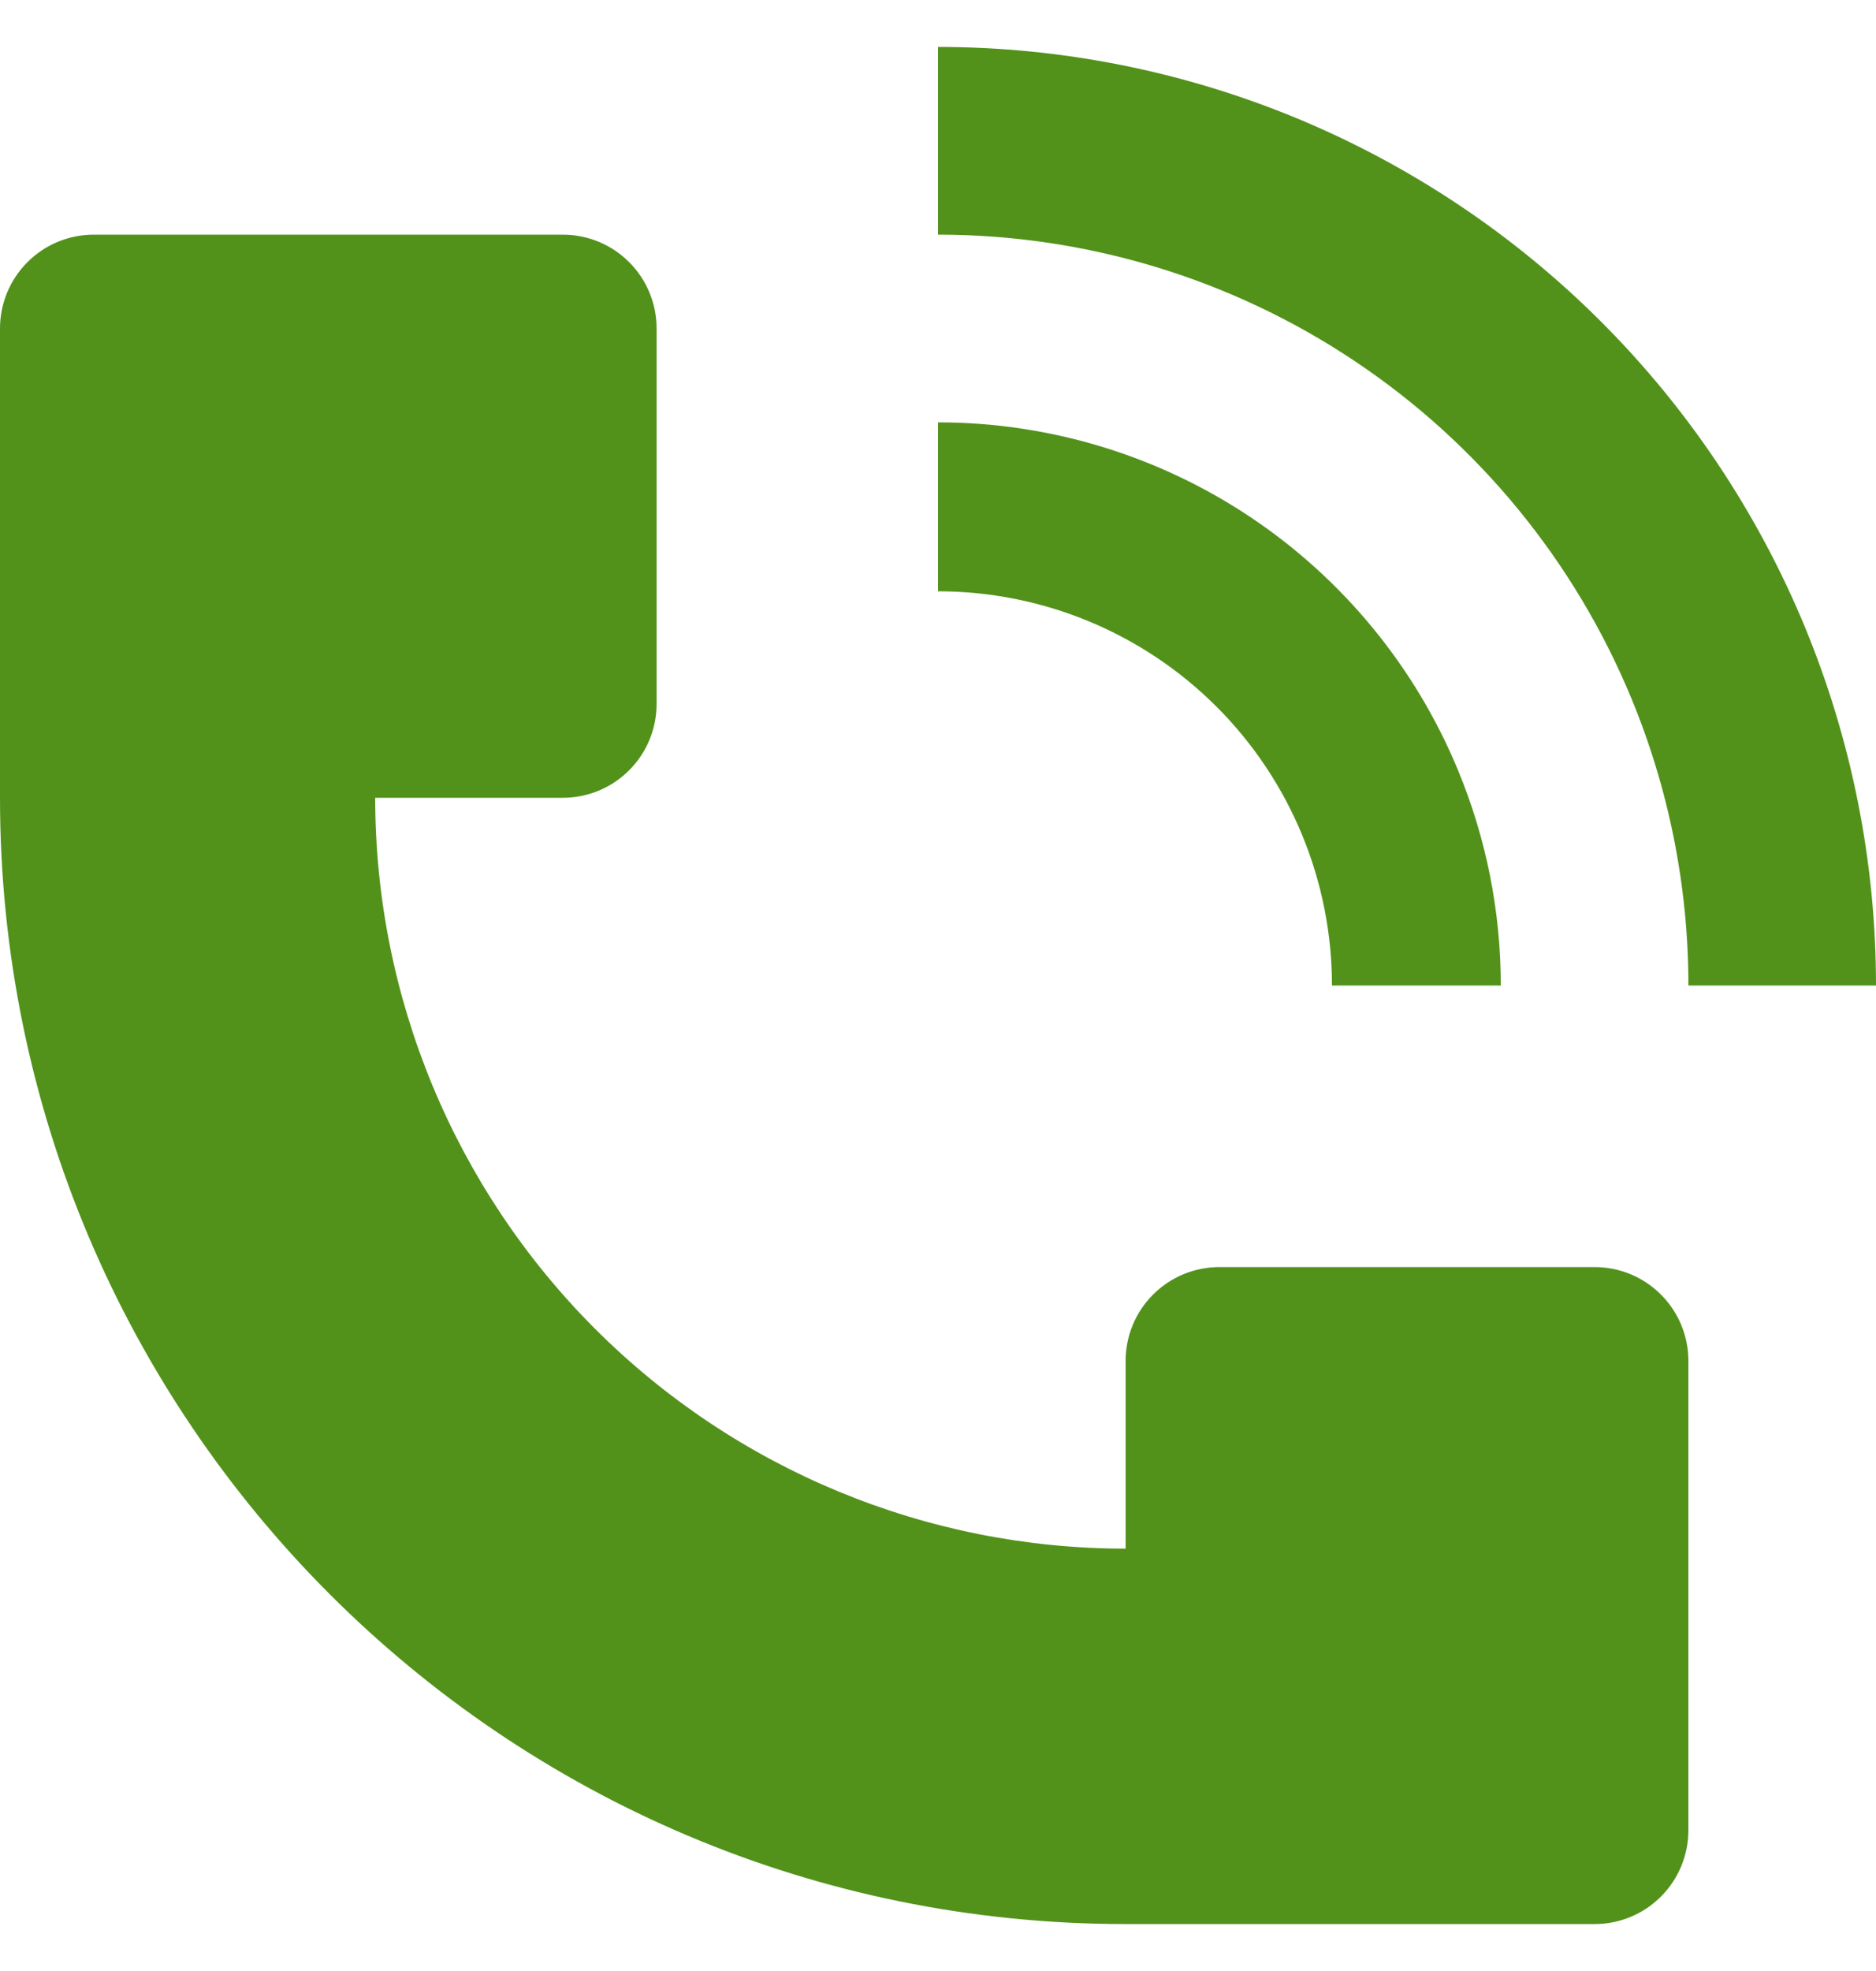
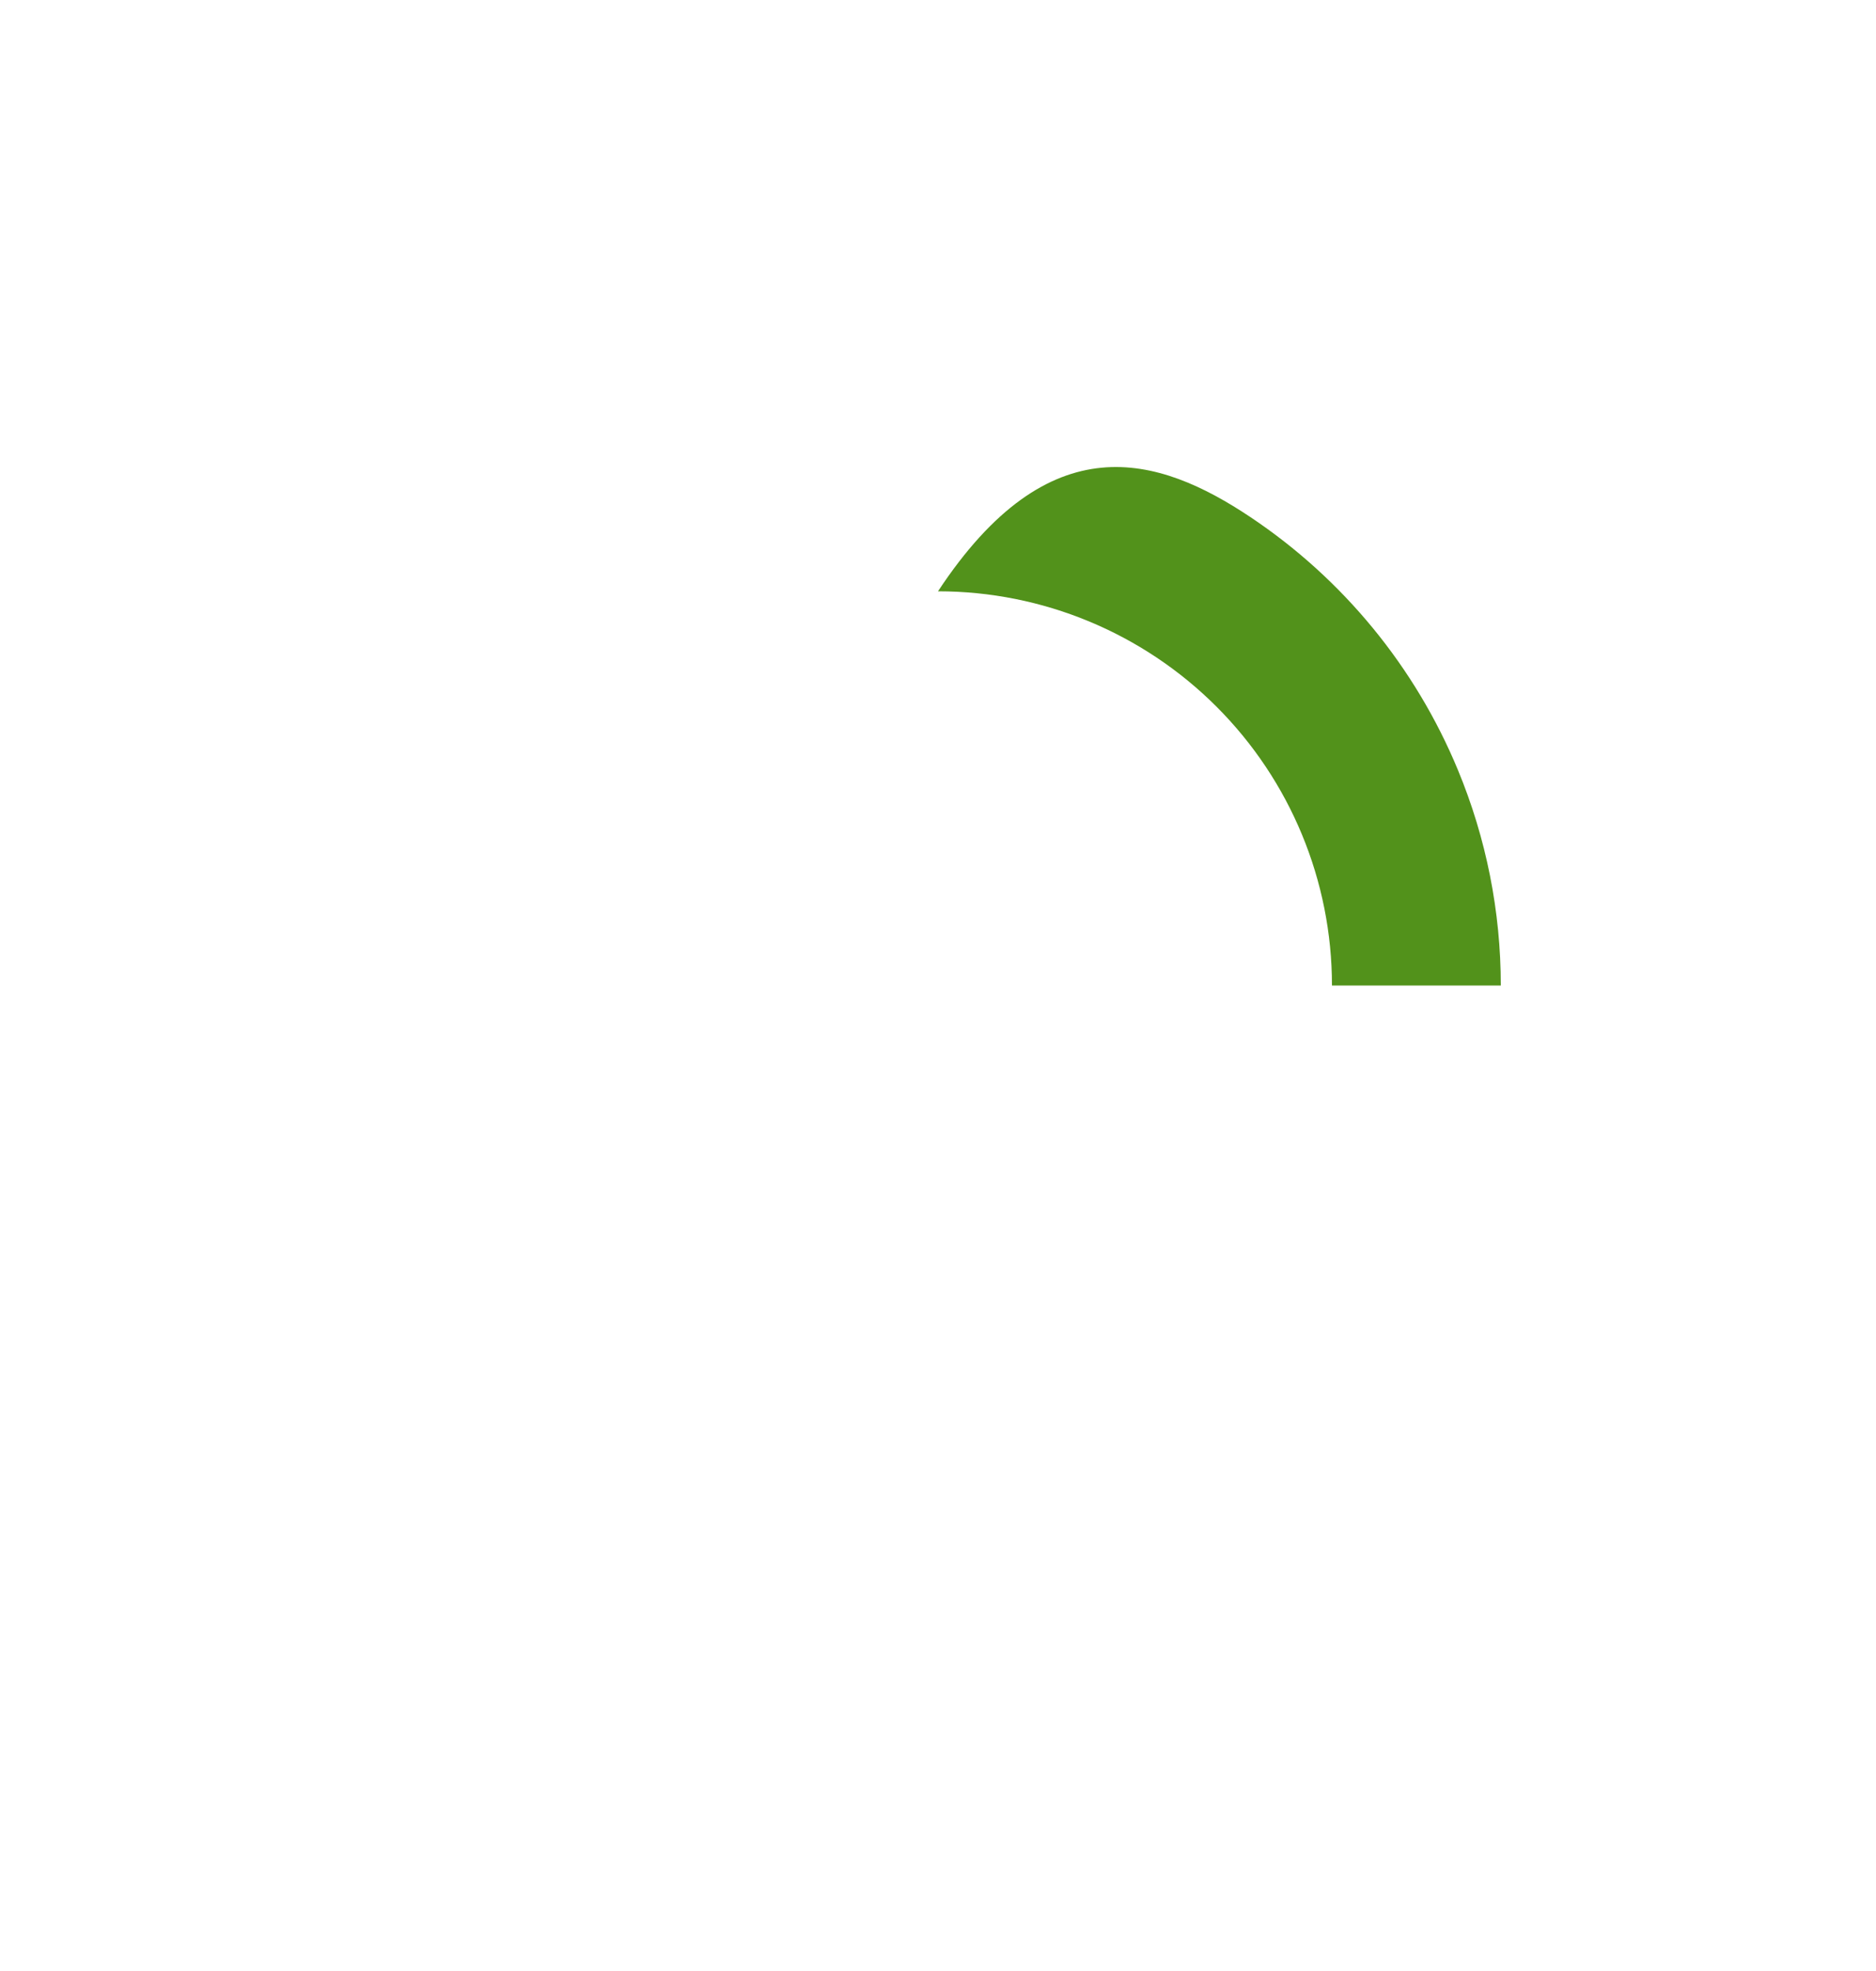
<svg xmlns="http://www.w3.org/2000/svg" width="20" height="21" viewBox="0 0 20 21" fill="none">
-   <path d="M20 10.5C20 9.187 19.741 7.886 19.239 6.673C18.736 5.46 18 4.358 17.071 3.429C16.142 2.5 15.04 1.764 13.827 1.261C12.614 0.759 11.313 0.5 10 0.5V2.5C11.582 2.5 13.129 2.969 14.444 3.848C15.76 4.727 16.785 5.976 17.391 7.438C17.793 8.409 18 9.449 18 10.5H20ZM0 8.5V3.5C0 3.235 0.105 2.98 0.293 2.793C0.48 2.605 0.735 2.5 1 2.5H6C6.265 2.5 6.52 2.605 6.707 2.793C6.895 2.98 7 3.235 7 3.5V7.5C7 7.765 6.895 8.02 6.707 8.207C6.52 8.395 6.265 8.5 6 8.5H4C4 10.622 4.843 12.657 6.343 14.157C7.843 15.657 9.878 16.5 12 16.5V14.5C12 14.235 12.105 13.98 12.293 13.793C12.48 13.605 12.735 13.5 13 13.5H17C17.265 13.5 17.52 13.605 17.707 13.793C17.895 13.98 18 14.235 18 14.5V19.5C18 19.765 17.895 20.02 17.707 20.207C17.52 20.395 17.265 20.5 17 20.5H12C5.373 20.5 0 15.127 0 8.5Z" fill="#52921B" />
-   <path d="M15.543 8.204C15.845 8.932 16 9.712 16 10.5H14.2C14.2 9.386 13.758 8.318 12.97 7.53C12.182 6.742 11.114 6.3 10 6.3V4.5C11.187 4.5 12.347 4.852 13.333 5.511C14.32 6.171 15.089 7.108 15.543 8.204Z" fill="#52921B" />
+   <path d="M15.543 8.204C15.845 8.932 16 9.712 16 10.5H14.2C14.2 9.386 13.758 8.318 12.97 7.53C12.182 6.742 11.114 6.3 10 6.3C11.187 4.5 12.347 4.852 13.333 5.511C14.32 6.171 15.089 7.108 15.543 8.204Z" fill="#52921B" />
</svg>